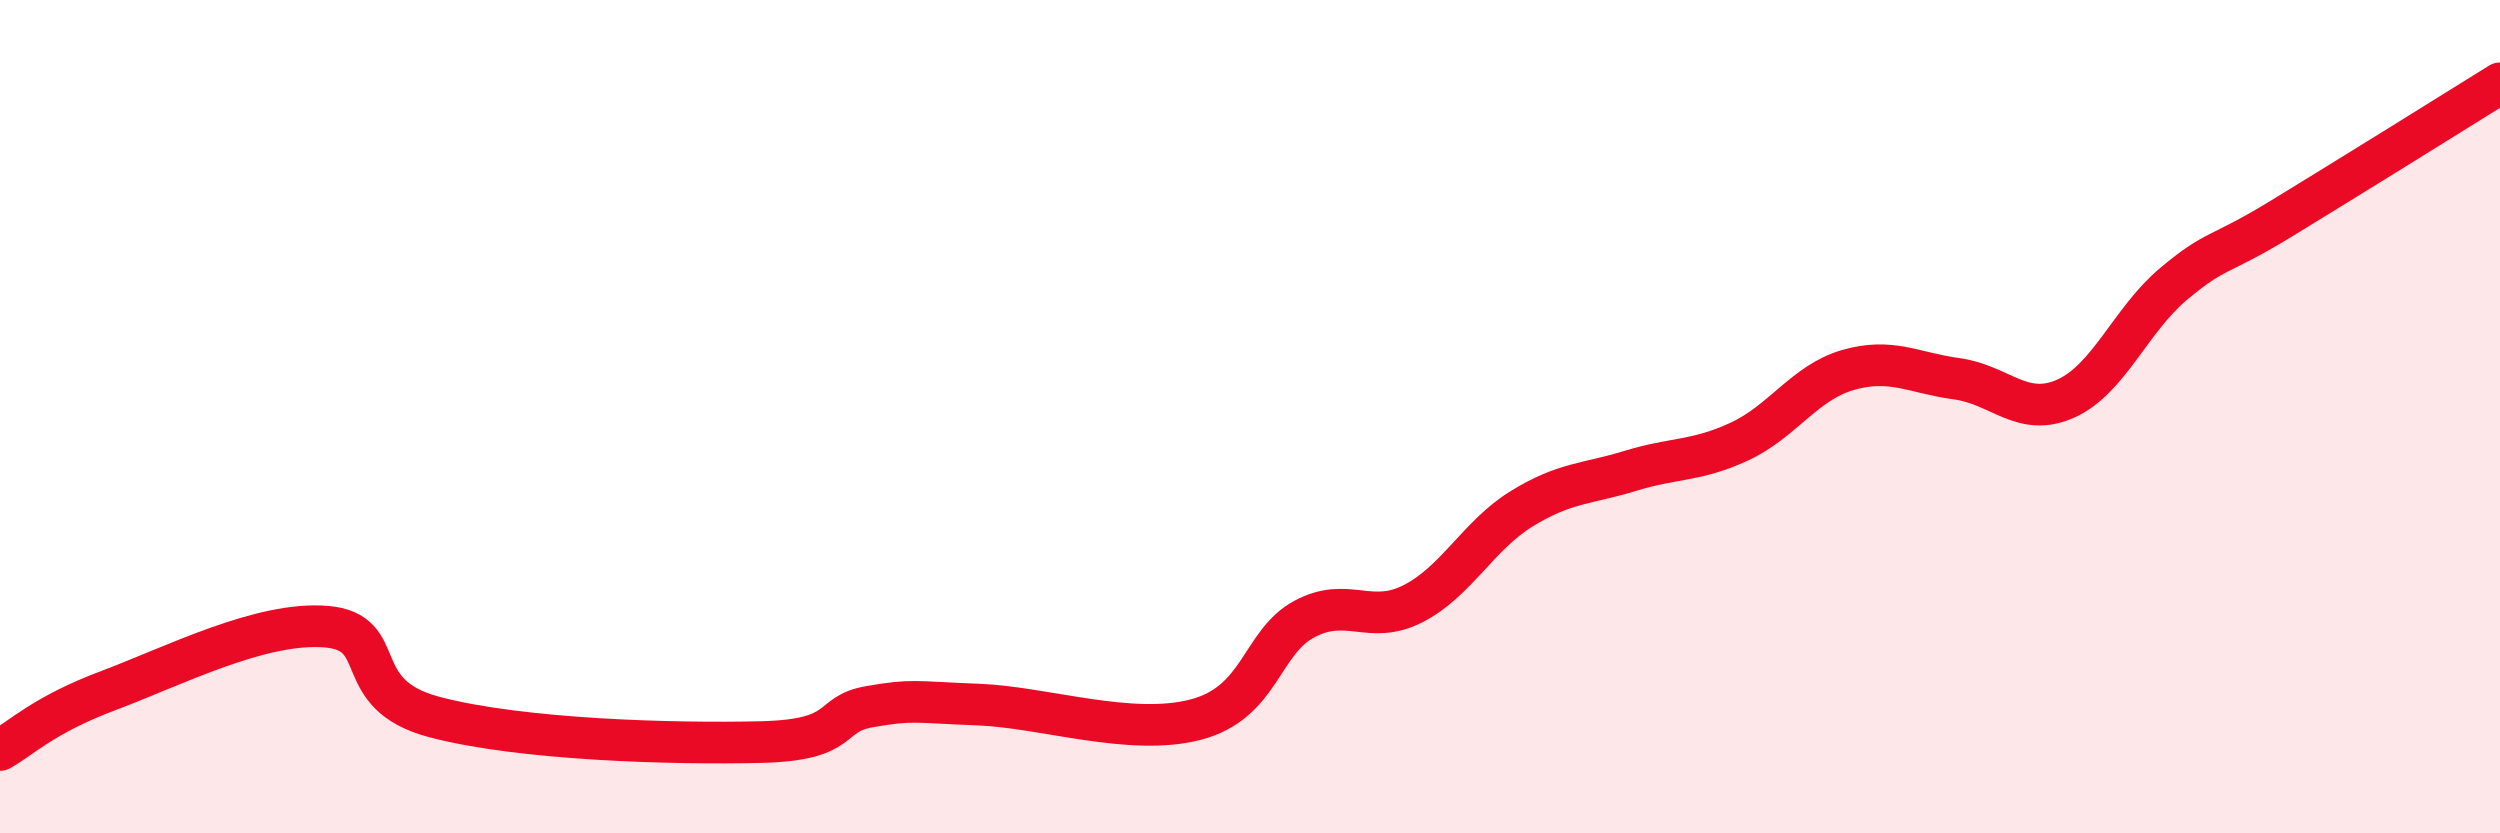
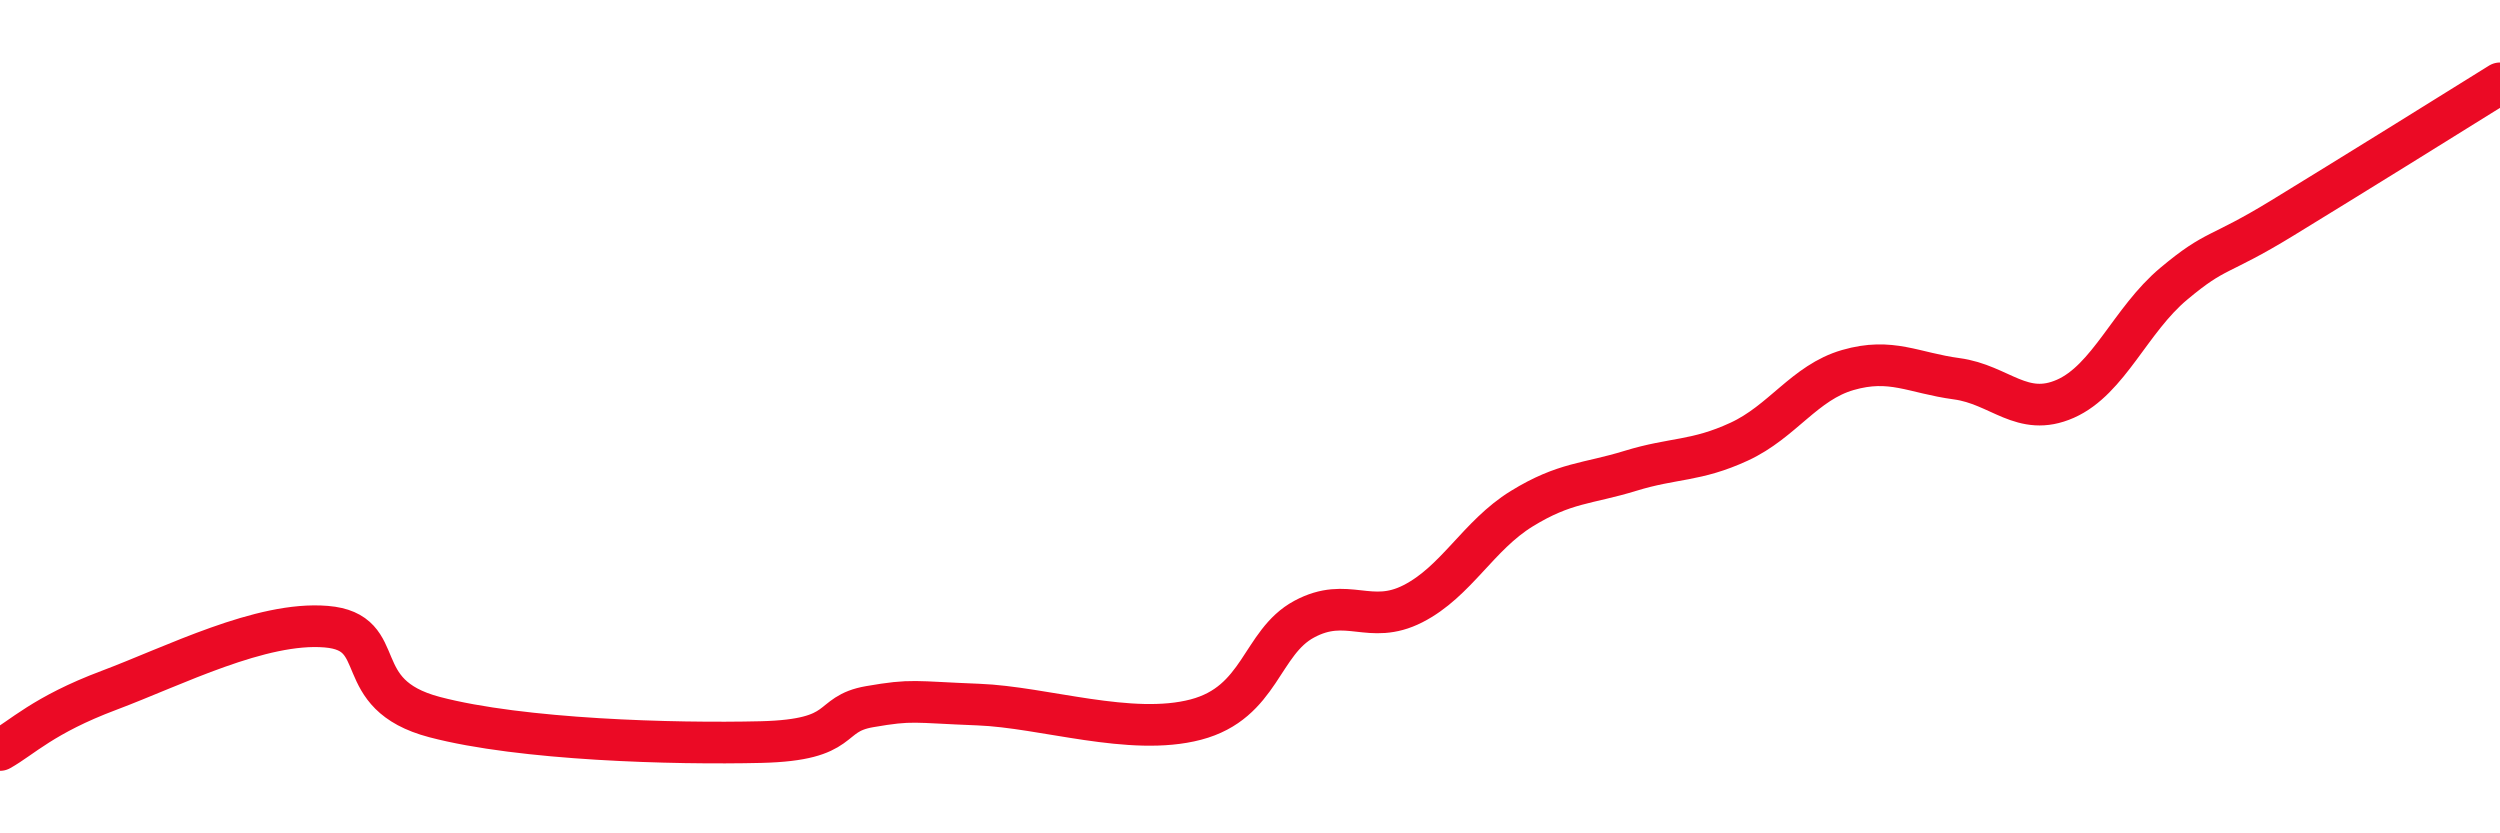
<svg xmlns="http://www.w3.org/2000/svg" width="60" height="20" viewBox="0 0 60 20">
-   <path d="M 0,18 C 0.52,17.71 1.04,17.16 2.61,16.57 C 4.18,15.98 6.27,14.91 7.83,15.04 C 9.39,15.17 8.34,16.66 10.43,17.21 C 12.52,17.76 16.17,17.86 18.26,17.81 C 20.35,17.76 19.83,17.14 20.87,16.96 C 21.91,16.78 21.91,16.85 23.48,16.91 C 25.05,16.97 27.14,17.68 28.7,17.27 C 30.26,16.86 30.26,15.42 31.3,14.86 C 32.34,14.3 32.87,15.02 33.91,14.49 C 34.95,13.96 35.48,12.85 36.52,12.21 C 37.56,11.57 38.09,11.62 39.13,11.3 C 40.17,10.98 40.7,11.08 41.74,10.6 C 42.78,10.12 43.31,9.18 44.35,8.88 C 45.39,8.58 45.92,8.95 46.96,9.09 C 48,9.23 48.53,10.03 49.57,9.57 C 50.61,9.11 51.13,7.68 52.17,6.81 C 53.21,5.94 53.21,6.19 54.78,5.23 C 56.35,4.27 58.96,2.65 60,2L60 20L0 20Z" fill="#EB0A25" opacity="0.1" stroke-linecap="round" stroke-linejoin="round" />
  <path d="M 0,18 C 0.52,17.71 1.04,17.16 2.61,16.57 C 4.18,15.98 6.27,14.91 7.83,15.04 C 9.39,15.17 8.34,16.66 10.43,17.21 C 12.52,17.76 16.17,17.86 18.26,17.81 C 20.35,17.76 19.83,17.14 20.87,16.96 C 21.91,16.78 21.91,16.85 23.48,16.91 C 25.05,16.97 27.14,17.68 28.7,17.27 C 30.26,16.86 30.26,15.42 31.3,14.86 C 32.34,14.3 32.87,15.02 33.91,14.49 C 34.95,13.96 35.48,12.85 36.52,12.21 C 37.56,11.57 38.09,11.62 39.13,11.3 C 40.17,10.98 40.7,11.08 41.74,10.6 C 42.78,10.12 43.31,9.18 44.35,8.88 C 45.39,8.58 45.92,8.95 46.96,9.09 C 48,9.23 48.53,10.03 49.57,9.57 C 50.61,9.11 51.13,7.68 52.17,6.81 C 53.21,5.94 53.21,6.19 54.78,5.23 C 56.35,4.27 58.96,2.65 60,2" stroke="#EB0A25" stroke-width="1" fill="none" stroke-linecap="round" stroke-linejoin="round" />
</svg>